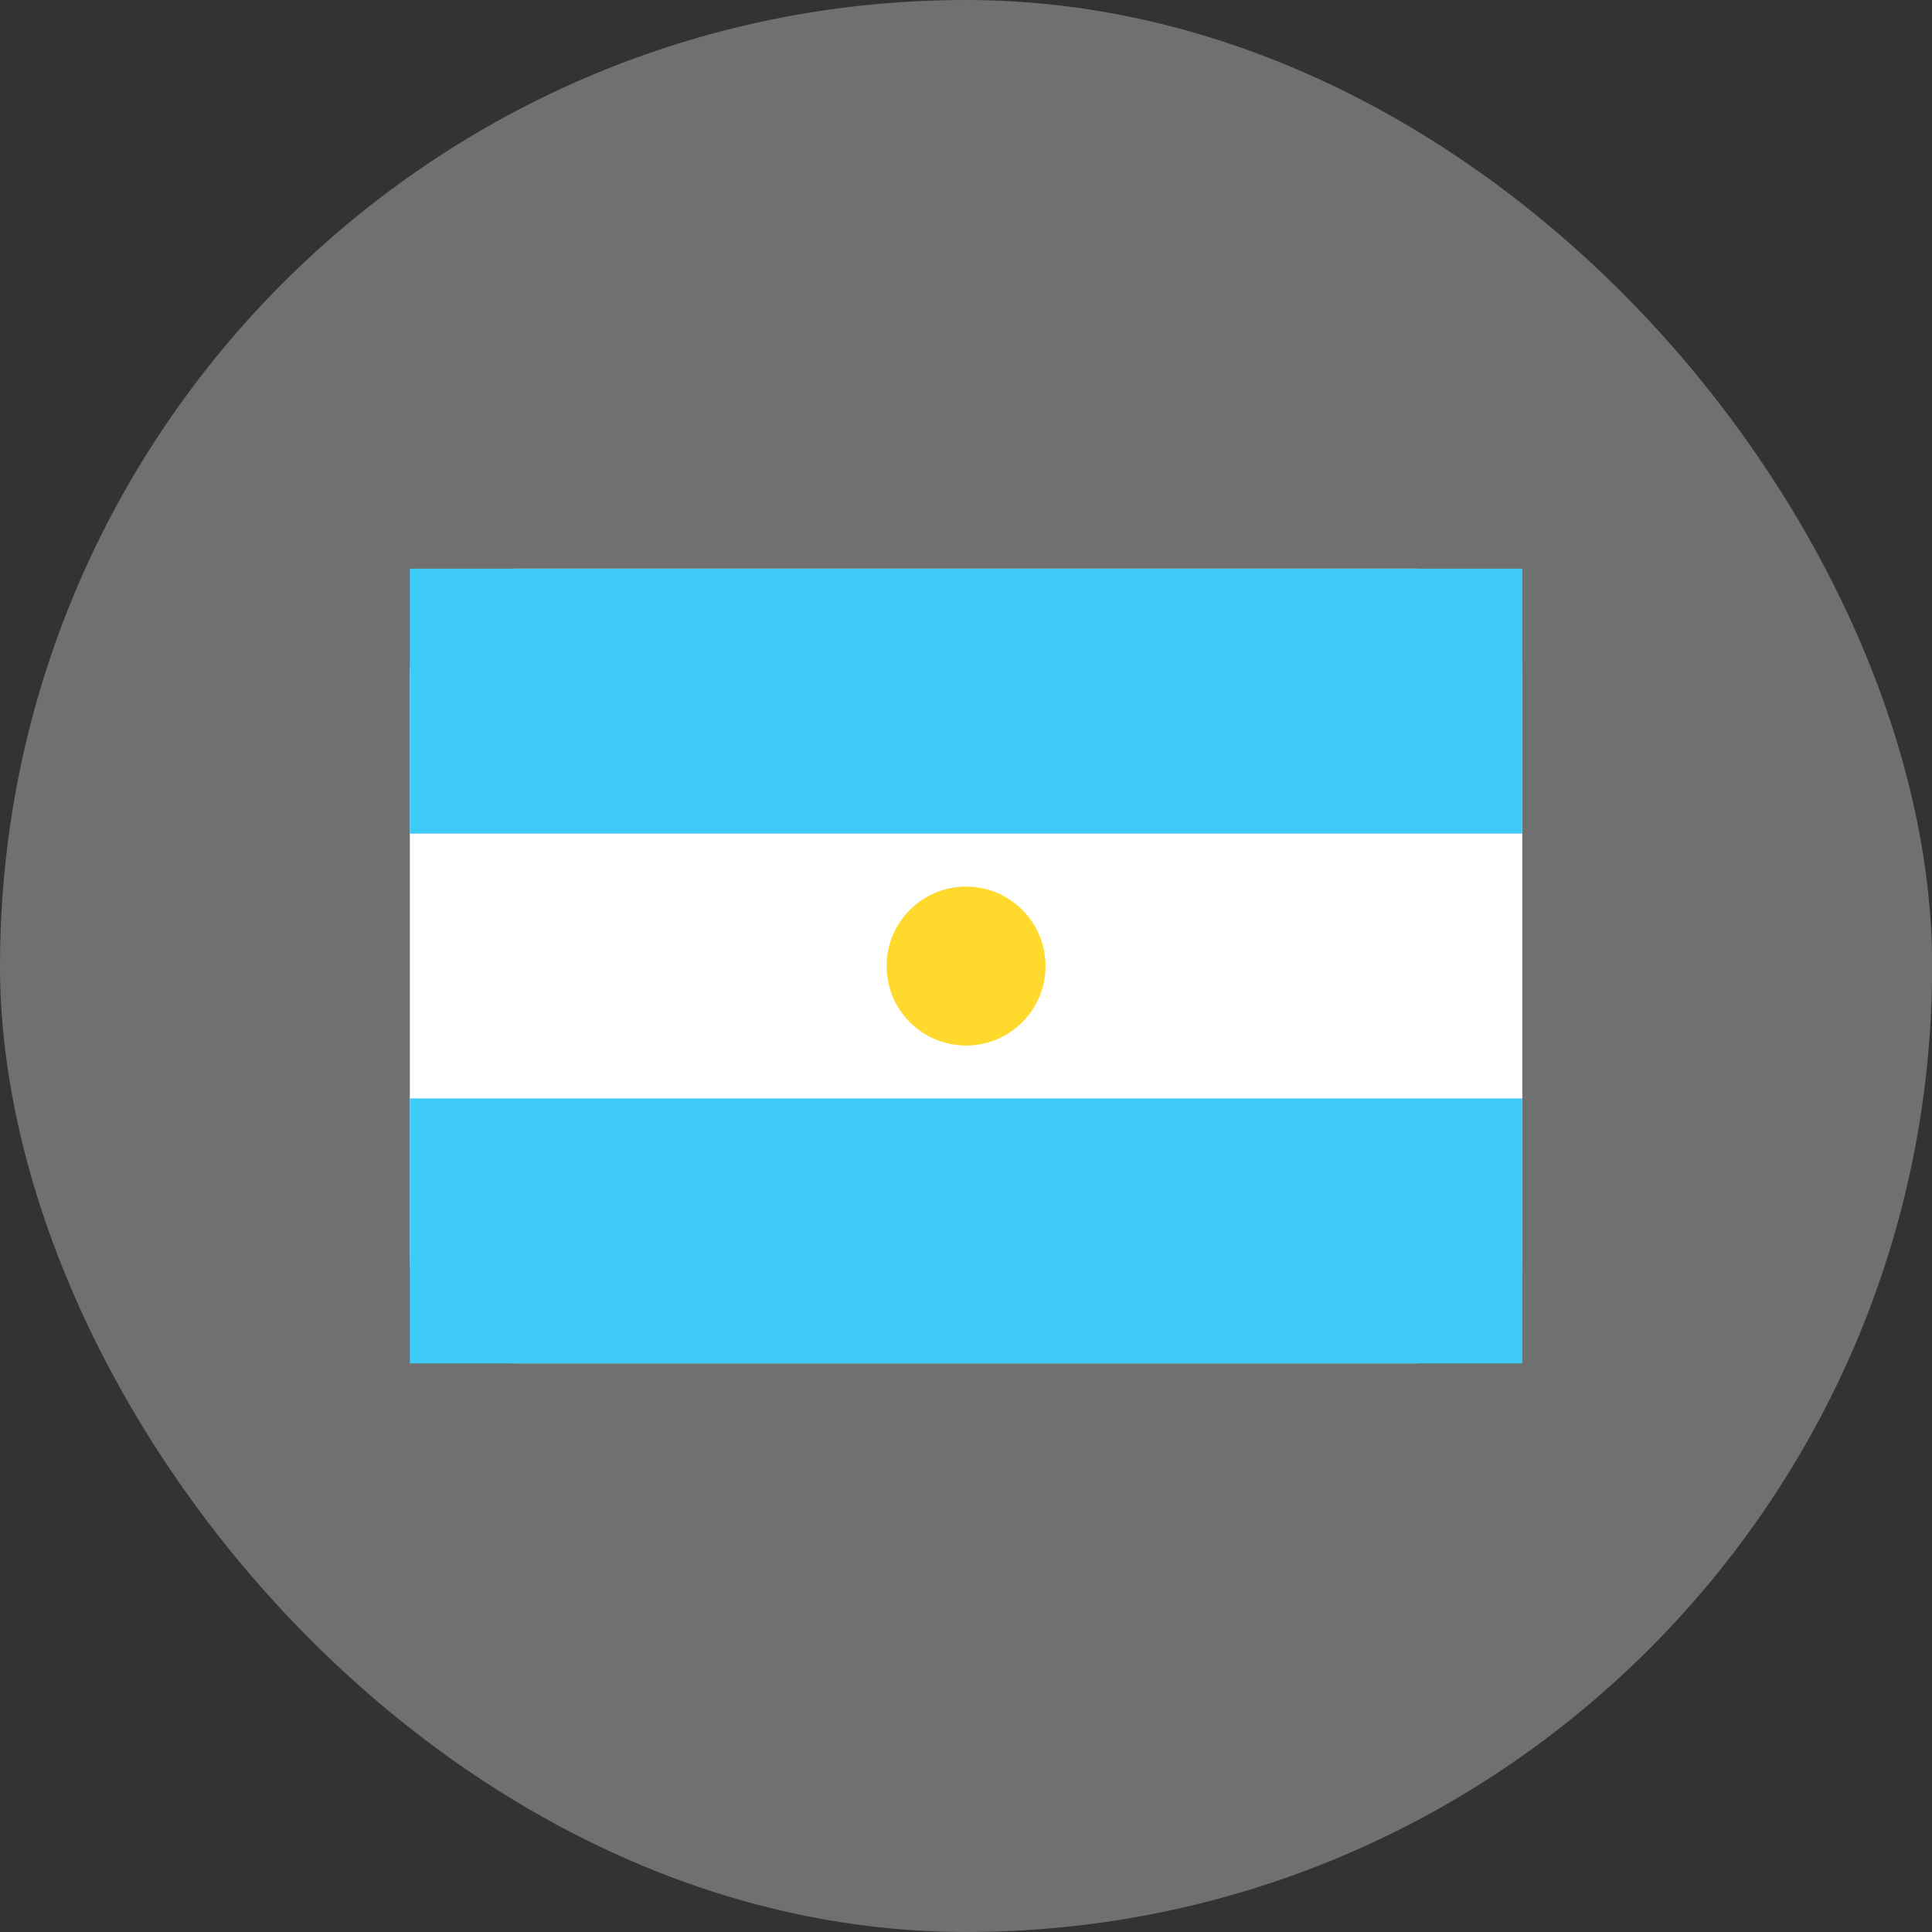
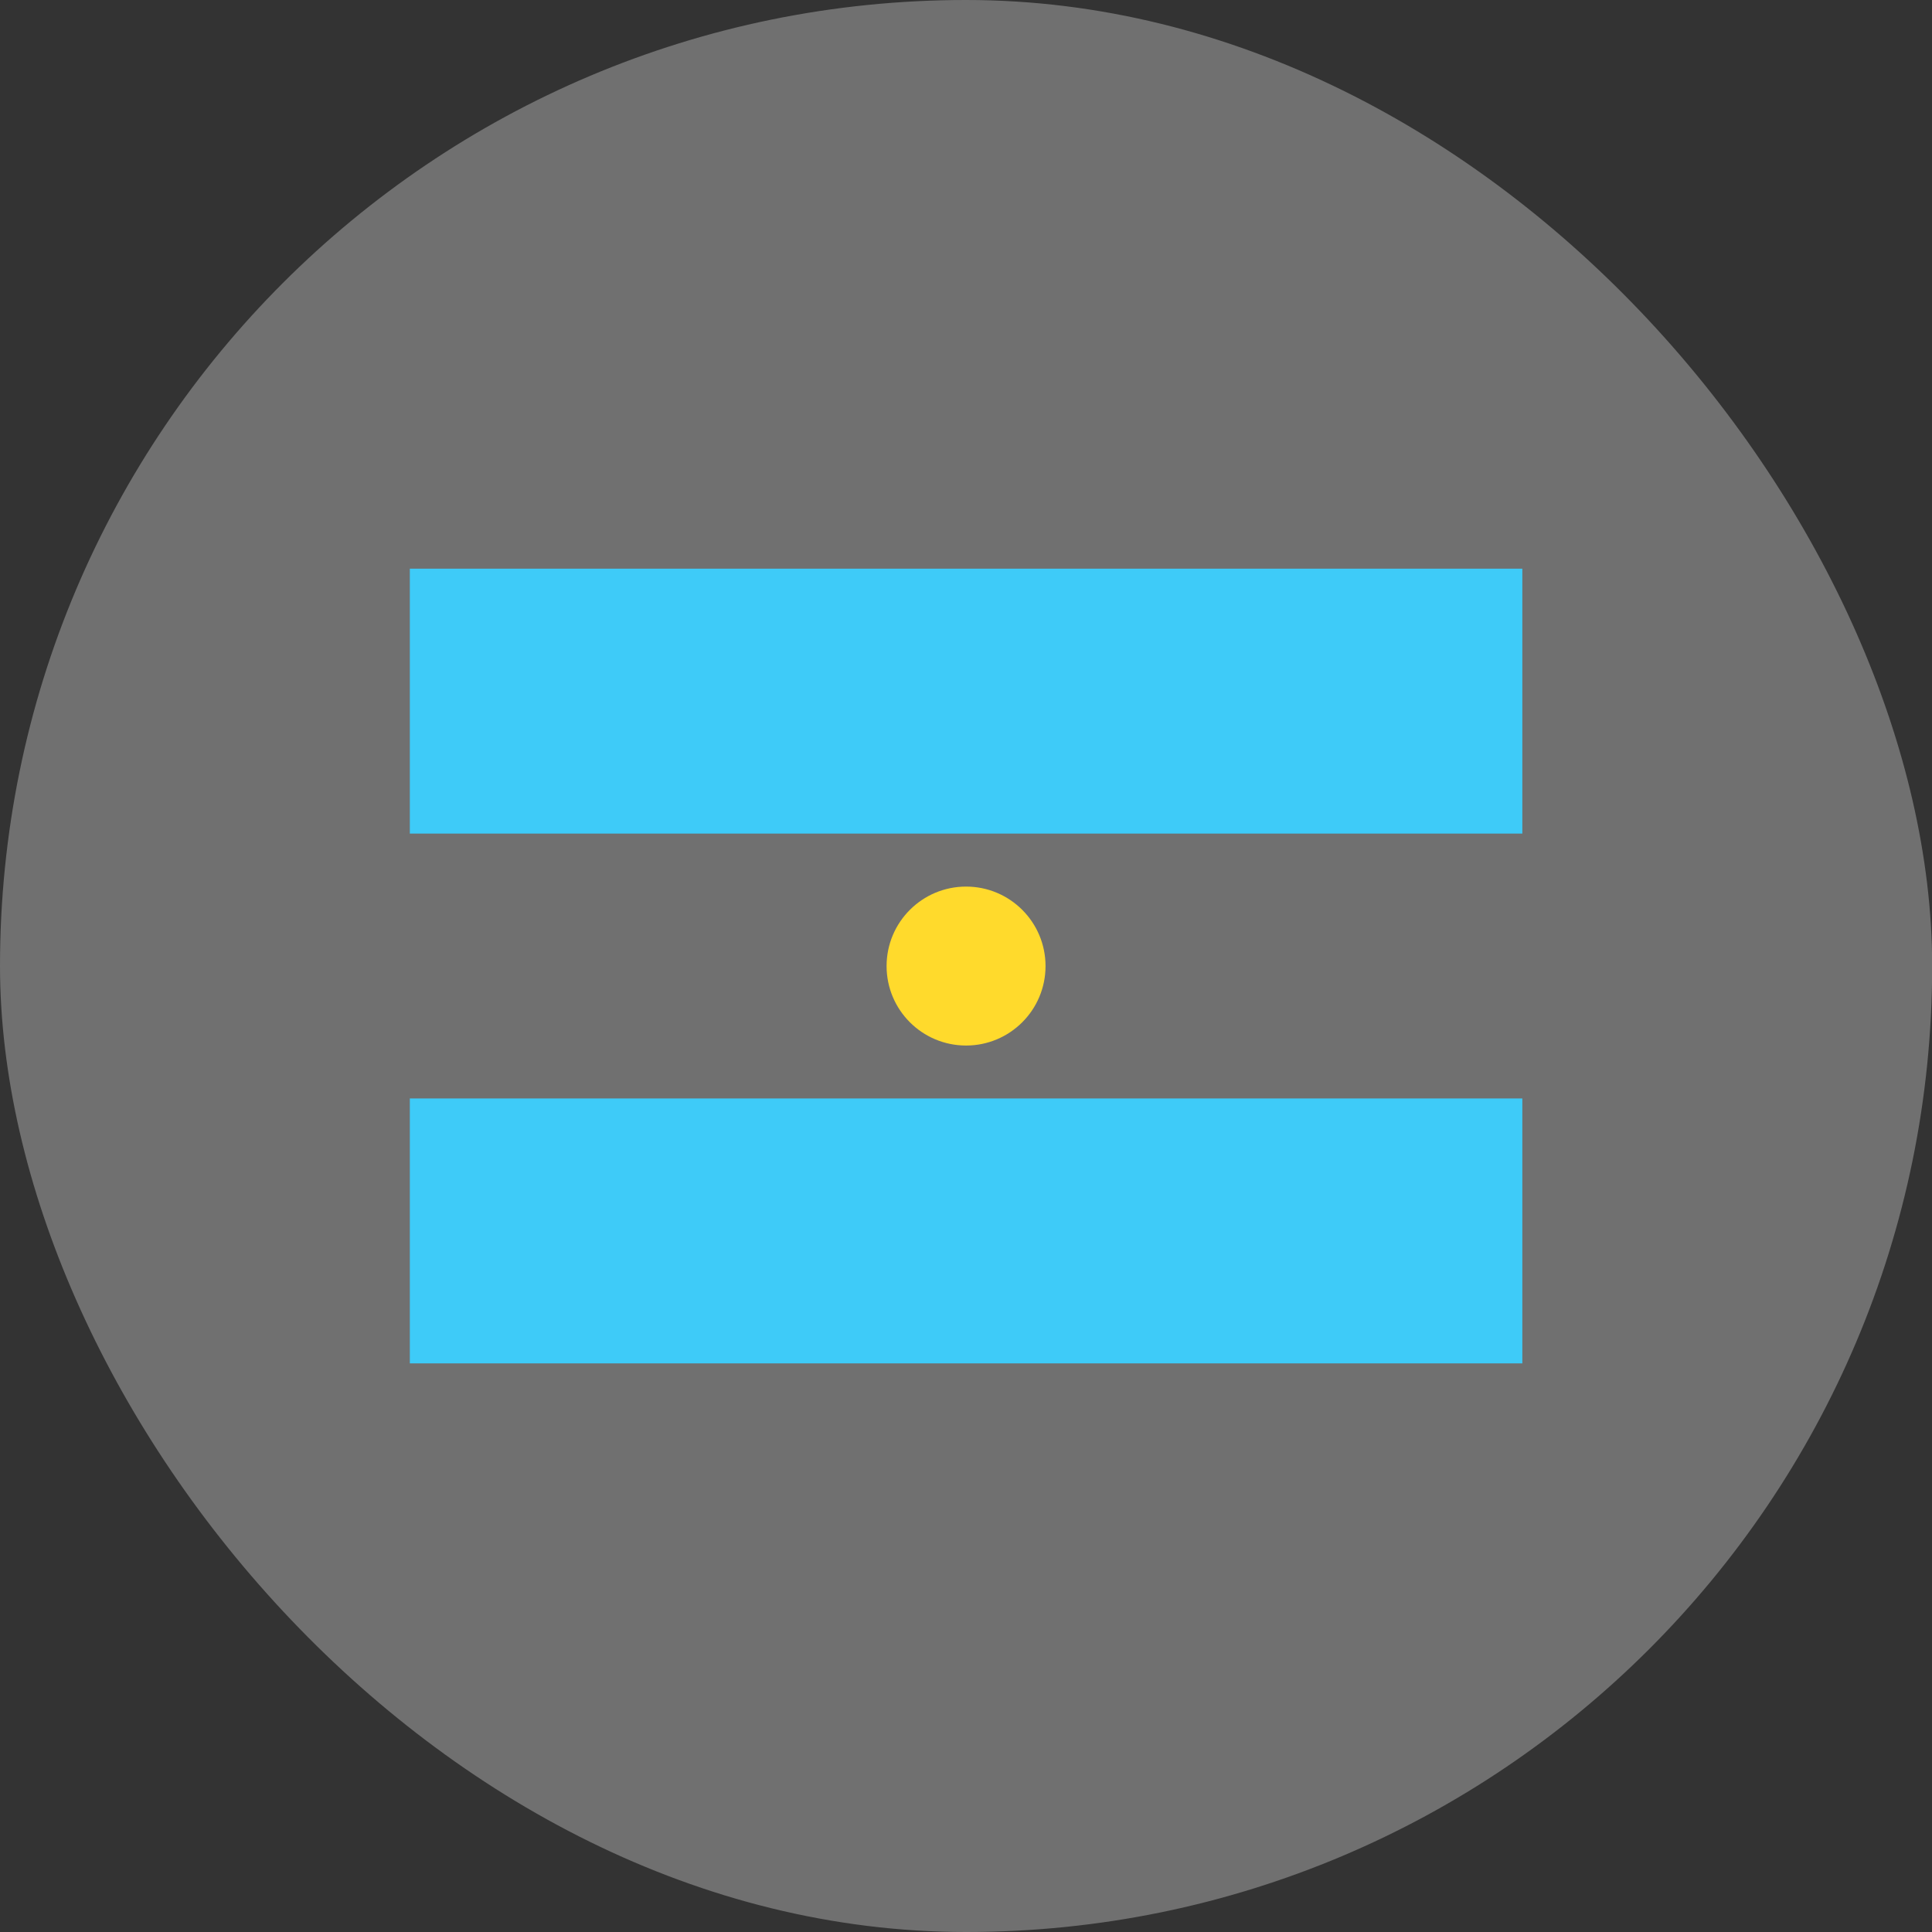
<svg xmlns="http://www.w3.org/2000/svg" width="48" height="48" viewBox="0 0 48 48" fill="none">
  <rect x="0" y="0" width="48" height="48" fill="#333333" stroke="none" />
  <rect width="48.004" height="48" rx="24" fill="white" fill-opacity="0.3" />
  <g clip-path="url(#clip0_14268_627)">
-     <path d="M35.189 14.129H12.814C11.36 14.129 10.182 15.307 10.182 16.761V31.239C10.182 32.693 11.36 33.872 12.814 33.872H35.189C36.643 33.872 37.822 32.693 37.822 31.239V16.761C37.822 15.307 36.643 14.129 35.189 14.129Z" fill="white" />
    <path fill-rule="evenodd" clip-rule="evenodd" d="M10.182 27.291H37.822V33.872H10.182V27.291ZM10.182 14.129H37.822V20.71H10.182V14.129Z" fill="#3ECBF8" />
    <path d="M24.002 25.976C25.092 25.976 25.976 25.092 25.976 24.002C25.976 22.911 25.092 22.027 24.002 22.027C22.911 22.027 22.027 22.911 22.027 24.002C22.027 25.092 22.911 25.976 24.002 25.976Z" fill="#FFDA2C" />
  </g>
  <defs>
    <clipPath id="clip0_14268_627">
      <rect width="27.64" height="19.743" fill="white" transform="translate(10.182 14.129)" />
    </clipPath>
  </defs>
</svg>